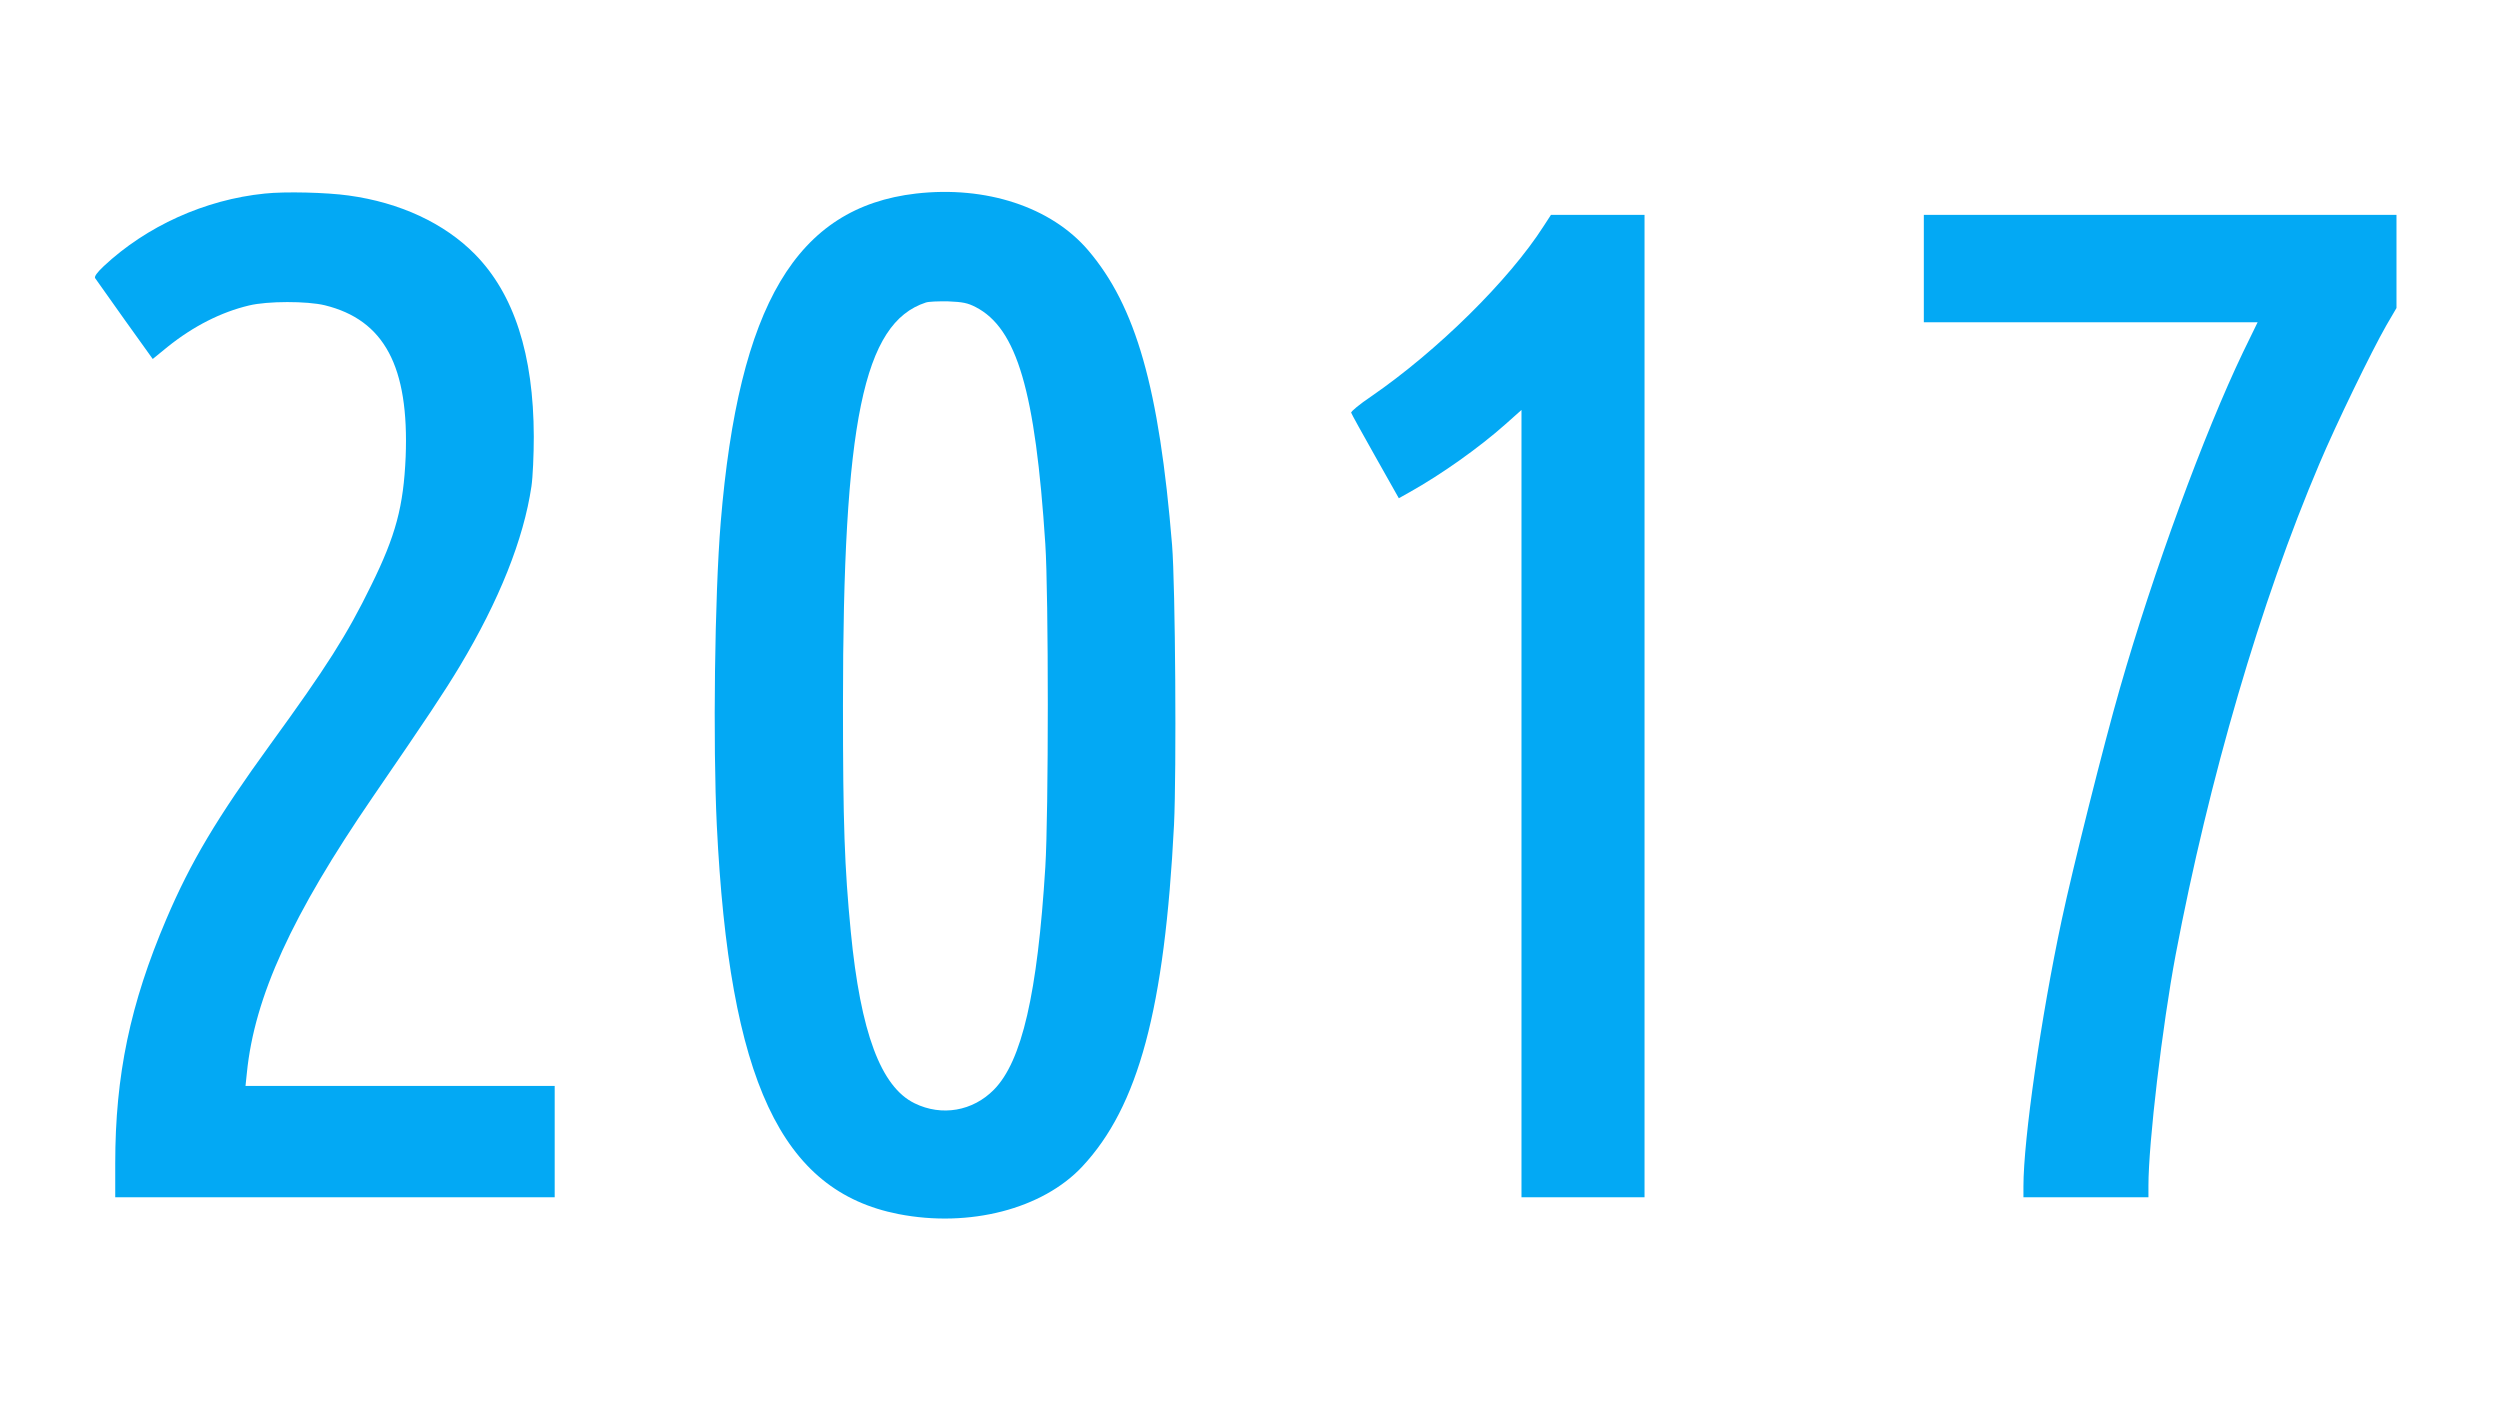
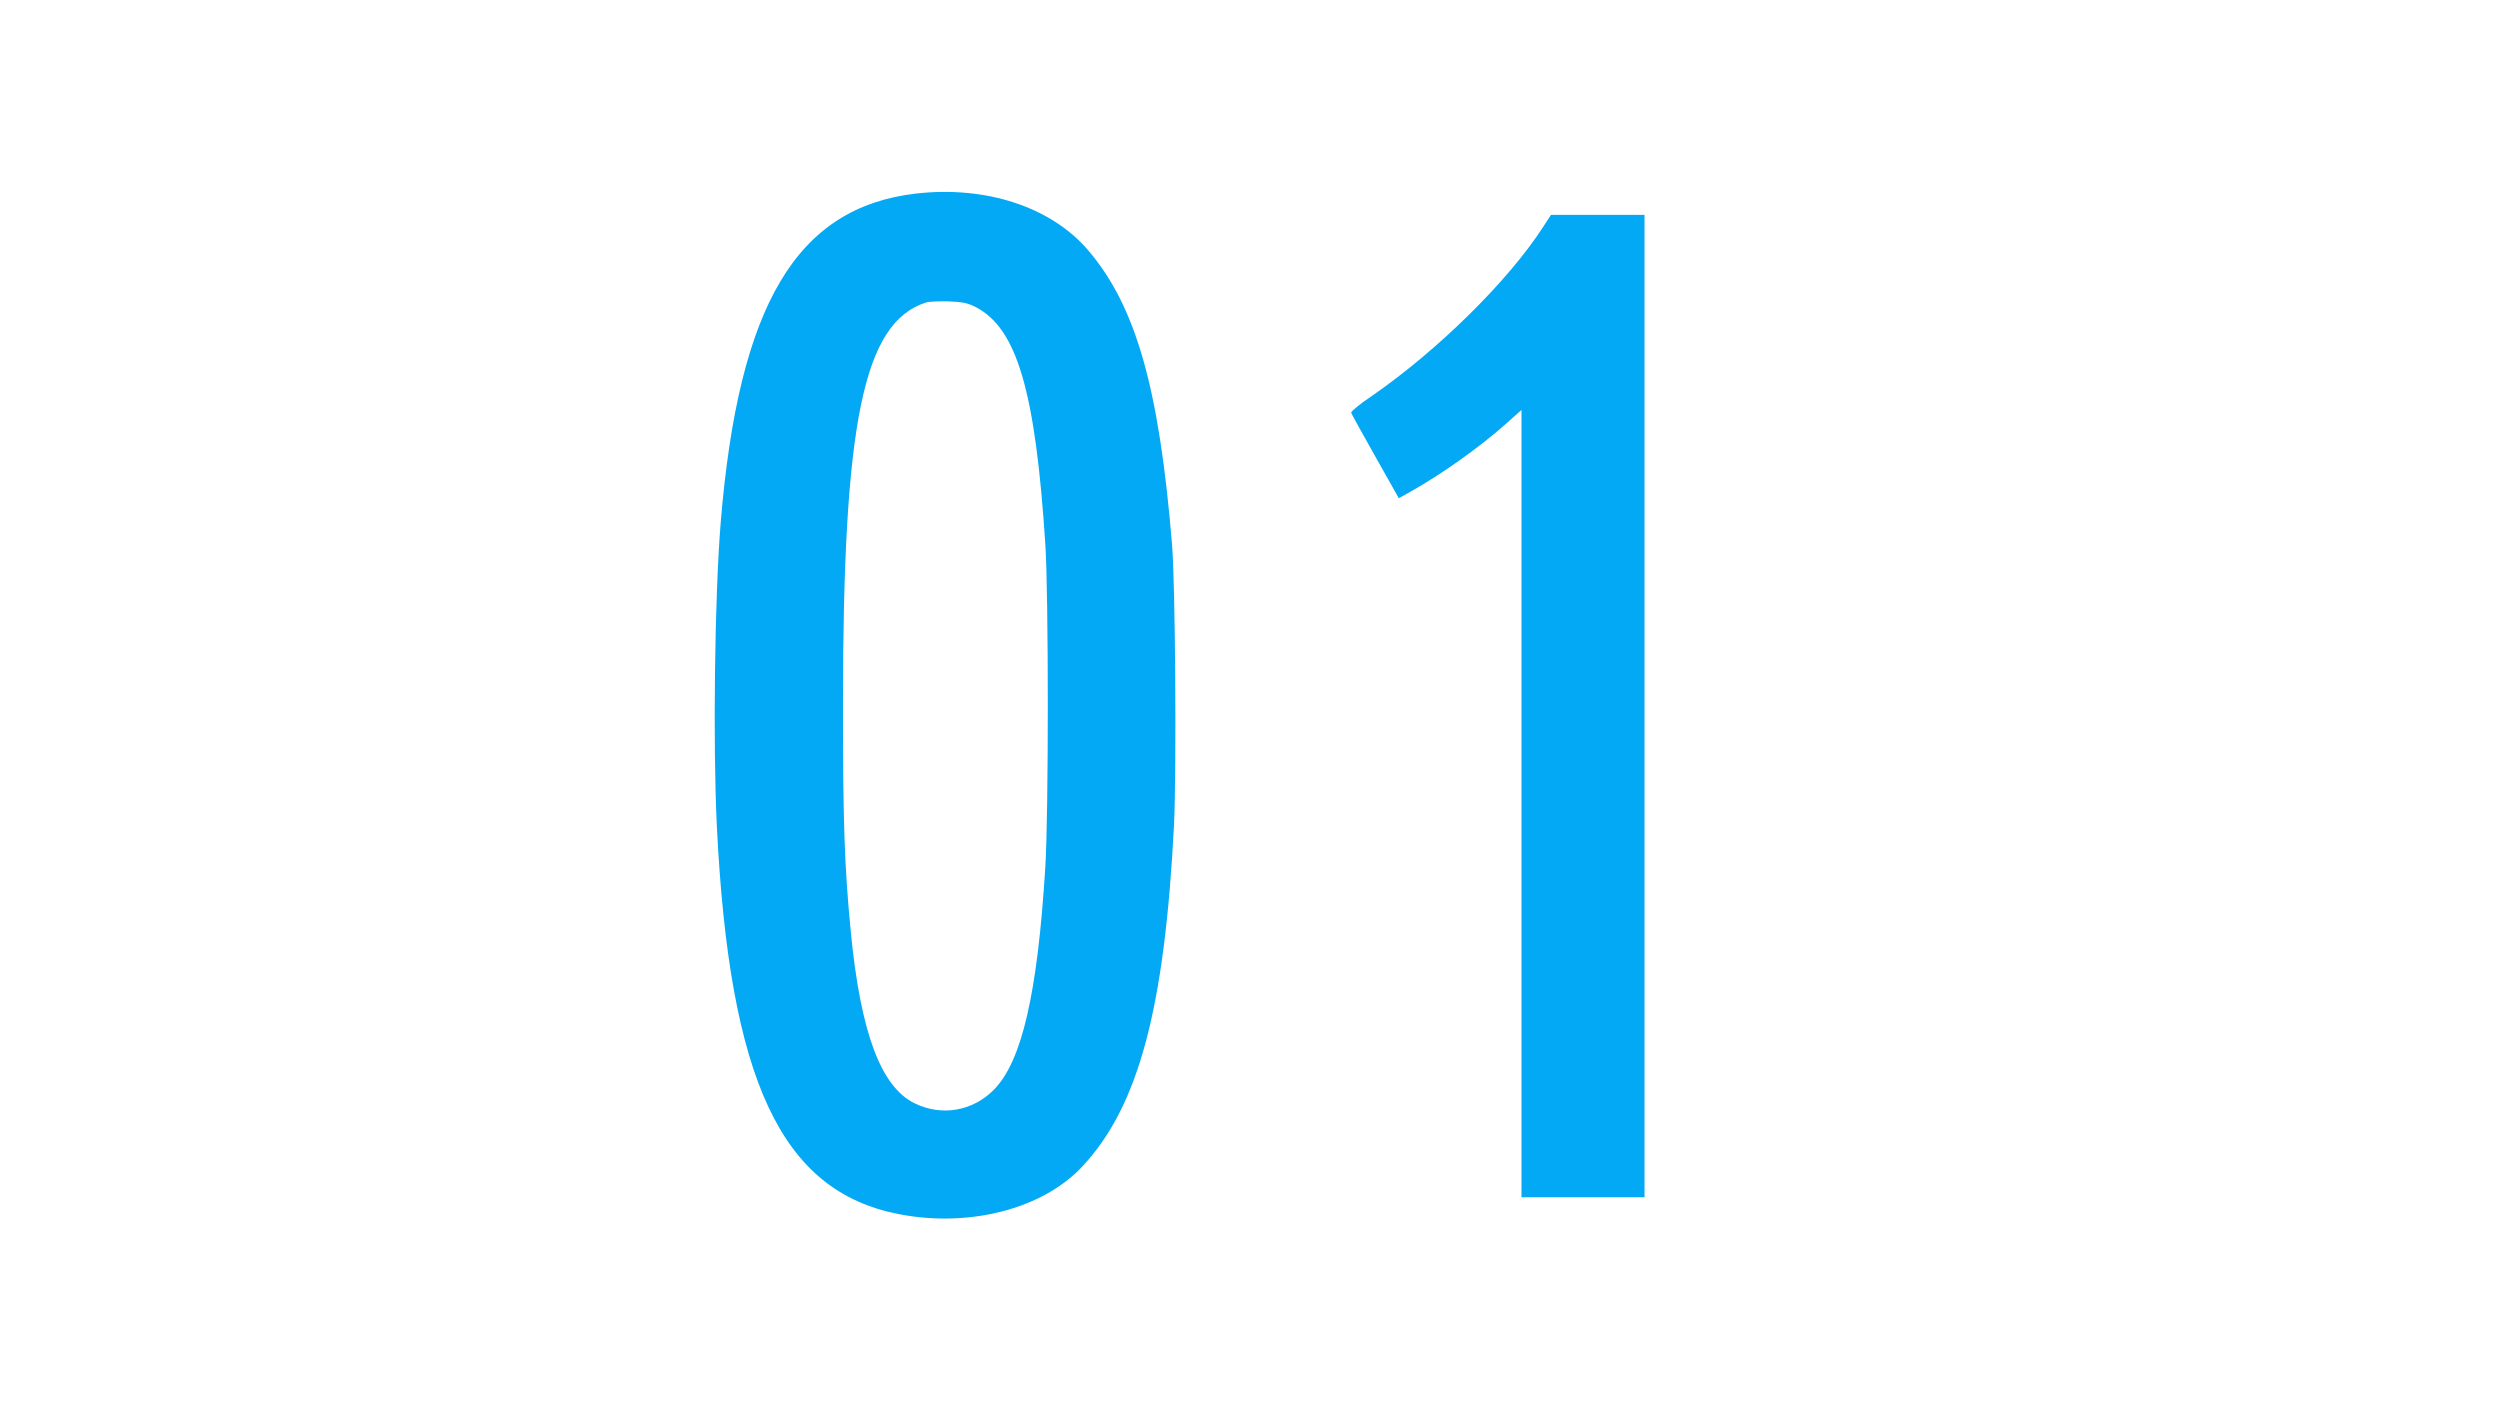
<svg xmlns="http://www.w3.org/2000/svg" version="1.0" width="1280pt" height="720pt" viewBox="0 0 1280 720" preserveAspectRatio="xMidYMid meet">
  <g transform="translate(0,720) scale(0.1,-0.1)" fill="#03a9f4" stroke="none">
-     <path d="M1356 6209 c-307 -31 -606 -167 -825 -372 -34 -32 -49 -53 -44 -61 5 -7 73 -103 151 -213 l144 -201 76 62 c132 106 274 178 417 212 95 23 297 23 388 1 305 -75 432 -314 414 -776 -11 -253 -50 -402 -177 -659 -123 -252 -228 -417 -515 -812 -275 -379 -408 -602 -533 -895 -186 -436 -262 -801 -262 -1252 l0 -173 1125 0 1125 0 0 285 0 285 -791 0 -792 0 7 67 c39 390 231 809 645 1413 284 414 363 533 445 669 202 337 327 650 367 921 7 47 12 162 12 255 -1 420 -101 730 -302 934 -156 158 -383 264 -646 300 -114 16 -326 21 -429 10z" />
    <path d="M4690 6209 c-612 -71 -908 -569 -1000 -1684 -31 -378 -40 -1132 -20 -1550 64 -1307 329 -1873 930 -1991 363 -71 738 26 941 243 288 308 422 807 470 1751 13 273 7 1222 -10 1432 -66 804 -185 1222 -430 1509 -189 221 -522 331 -881 290z m305 -581 c212 -109 306 -430 357 -1213 17 -257 17 -1383 0 -1655 -40 -647 -120 -994 -263 -1139 -108 -110 -267 -138 -406 -70 -173 84 -277 363 -327 879 -32 330 -40 551 -40 1160 0 1452 104 1956 424 2061 14 5 66 7 115 6 74 -3 99 -8 140 -29z" />
    <path d="M7904 6043 c-177 -277 -544 -639 -884 -873 -58 -39 -104 -77 -102 -83 2 -7 58 -108 124 -225 l120 -213 57 32 c159 89 353 226 489 347 l82 73 0 -2016 0 -2015 315 0 315 0 0 2515 0 2515 -240 0 -239 0 -37 -57z" />
-     <path d="M9850 5825 l0 -275 854 0 855 0 -74 -152 c-200 -417 -460 -1125 -631 -1722 -82 -284 -242 -923 -298 -1186 -106 -497 -196 -1124 -196 -1364 l0 -56 320 0 320 0 0 59 c0 219 71 818 139 1181 171 903 436 1810 736 2515 87 206 268 578 343 709 l52 89 0 238 0 239 -1210 0 -1210 0 0 -275z" />
  </g>
</svg>